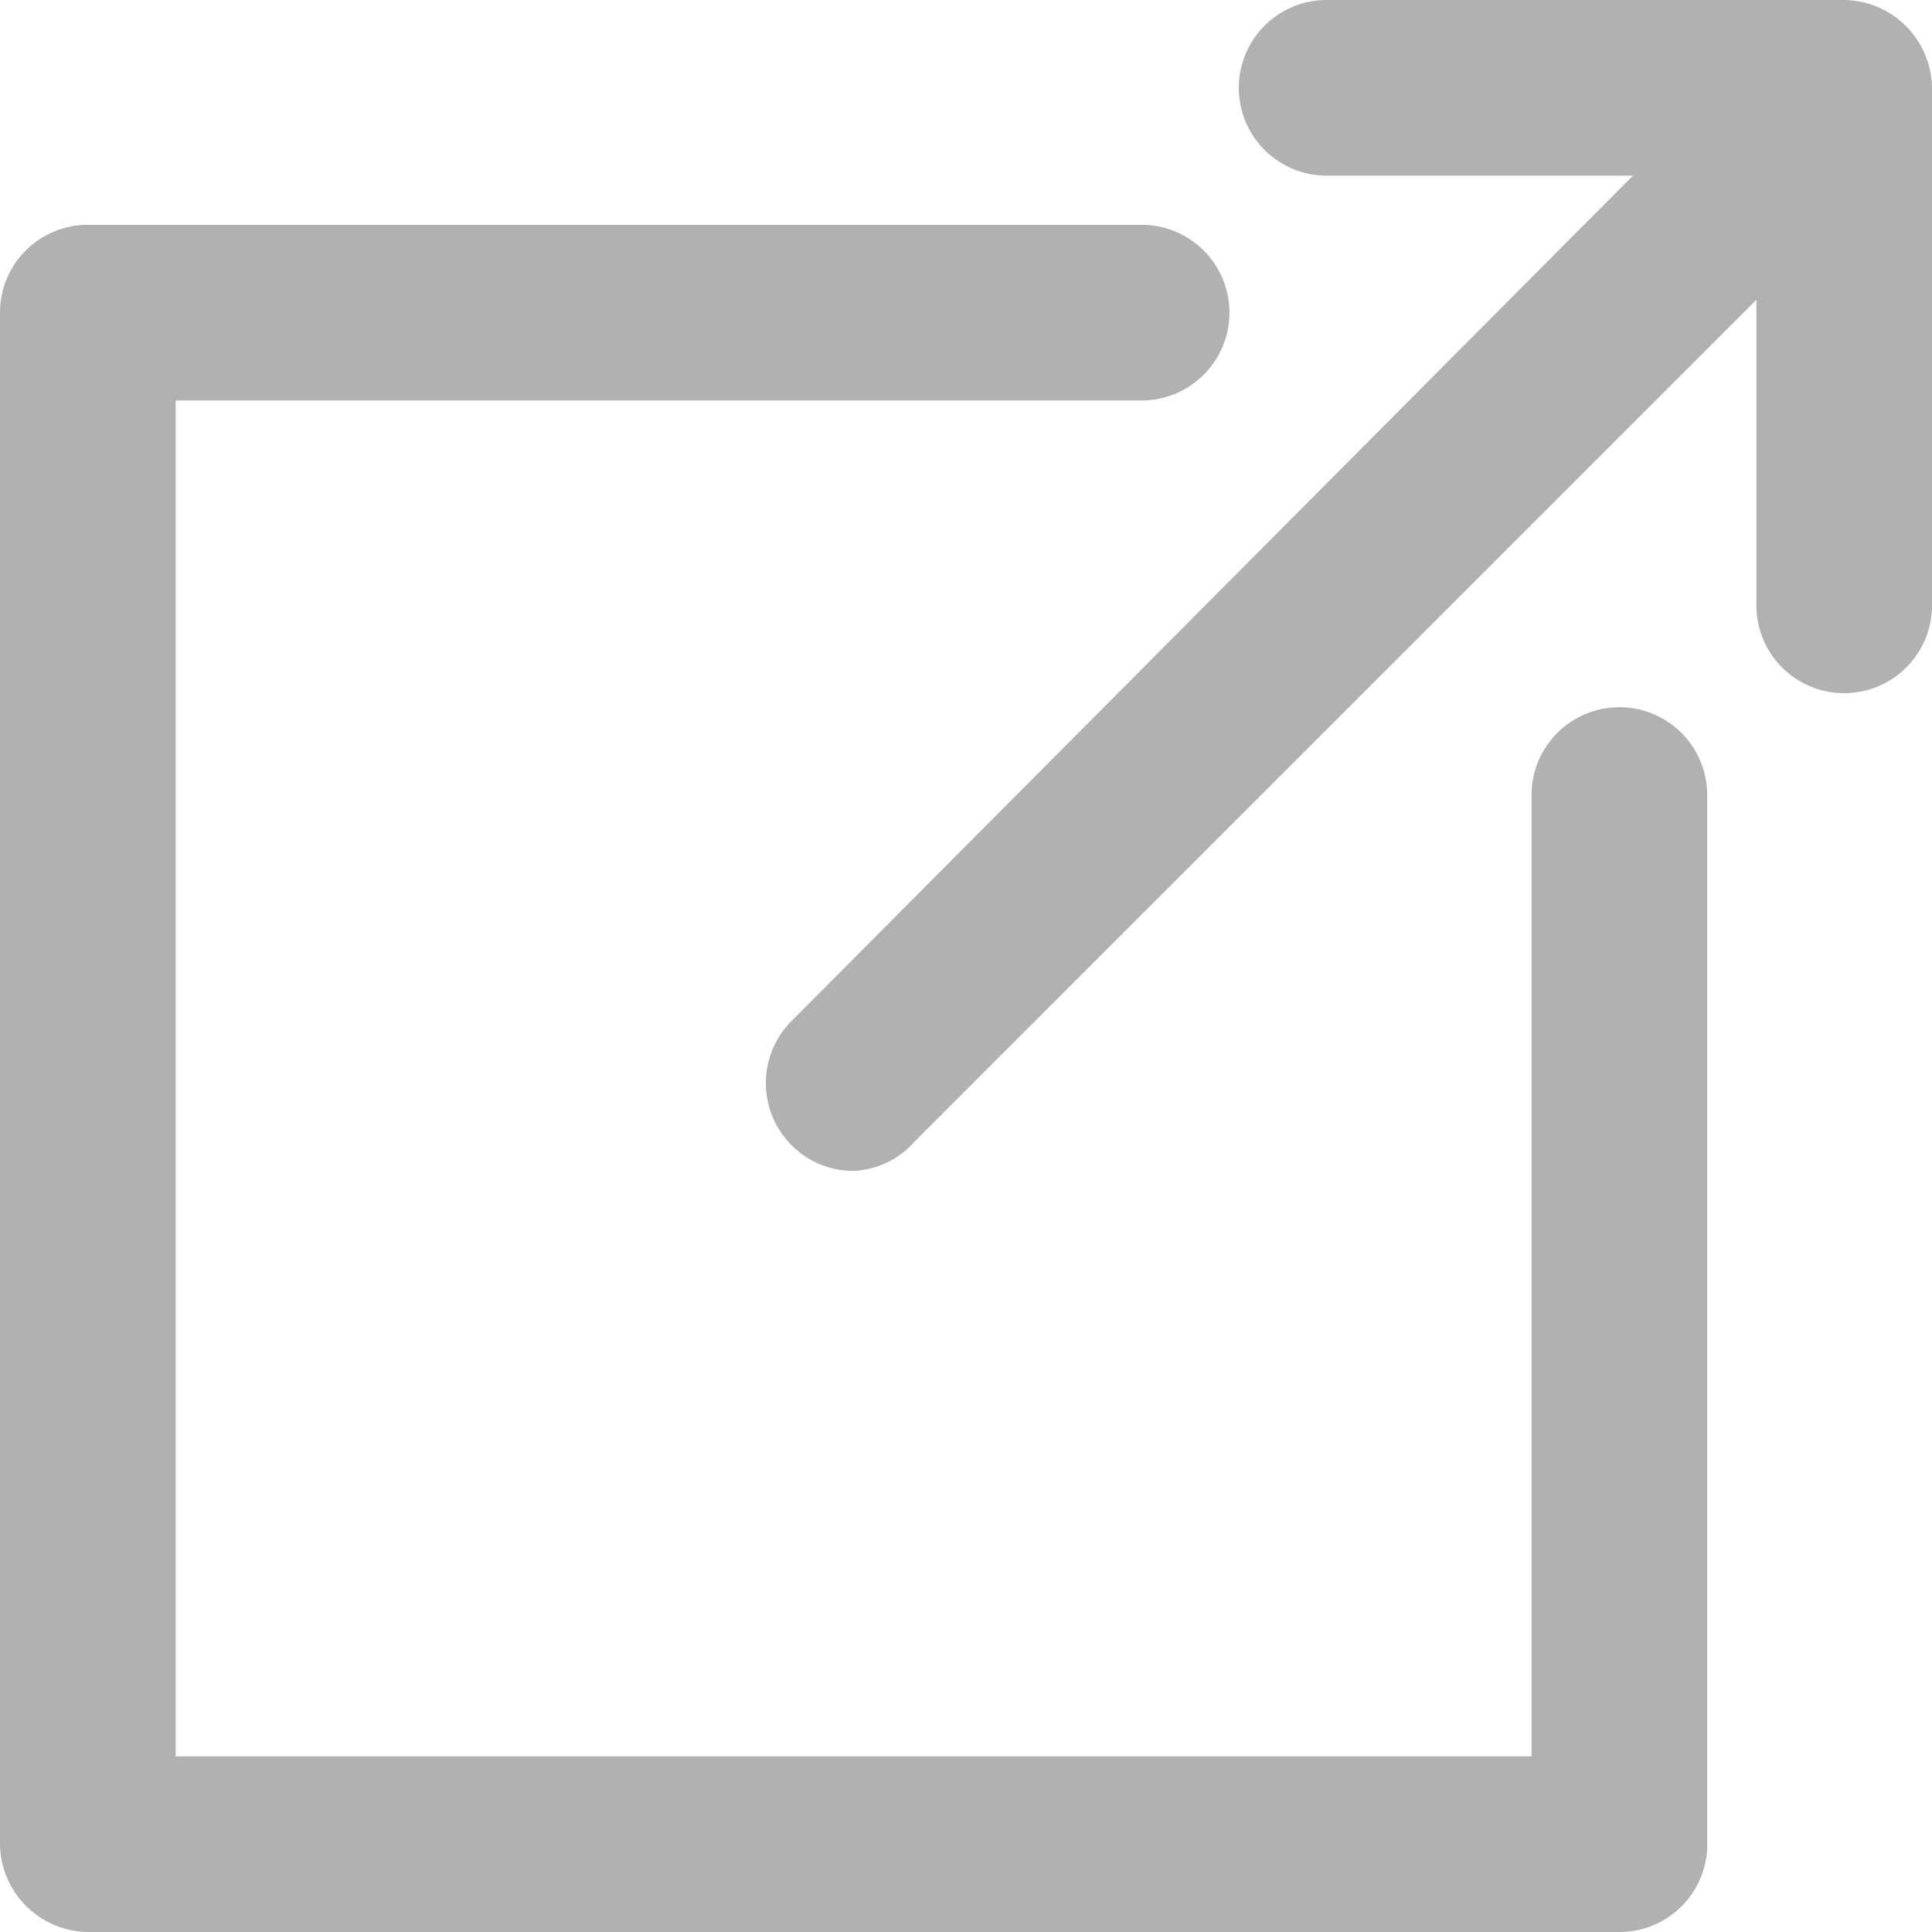
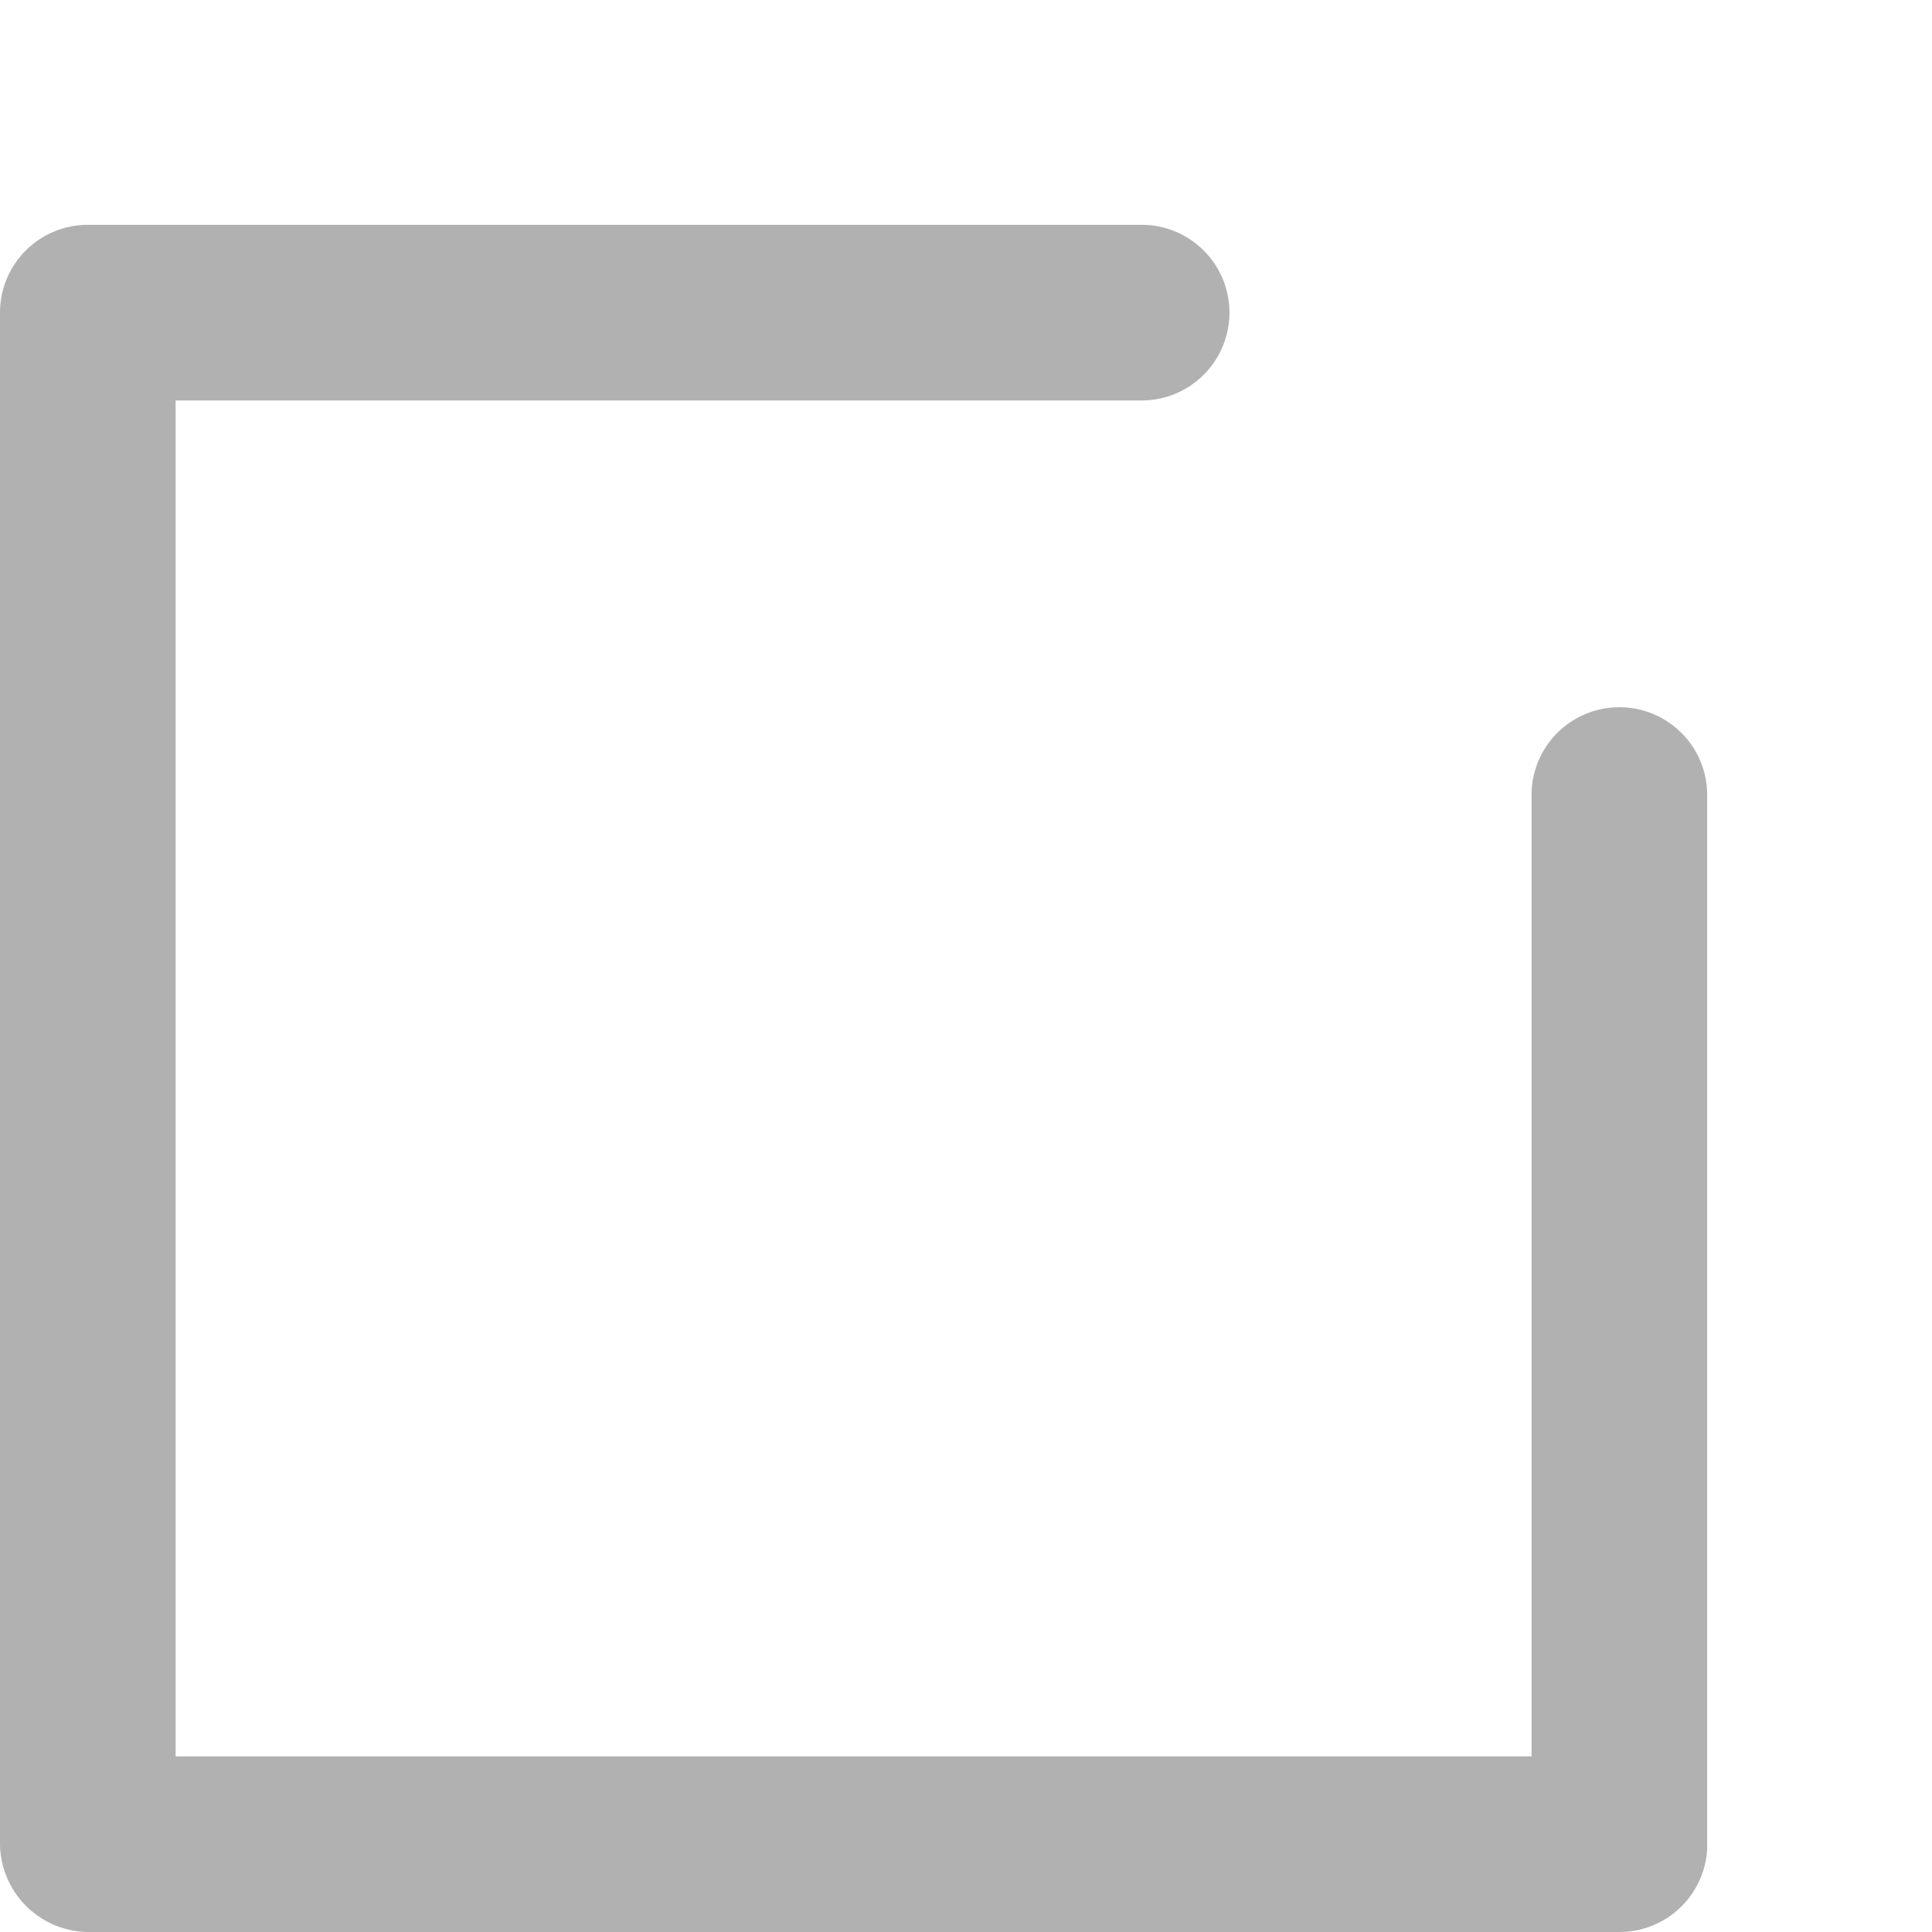
<svg xmlns="http://www.w3.org/2000/svg" viewBox="0 0 16.5 16.5">
  <defs>
    <style>.cls-1{fill:#b1b1b1;}</style>
  </defs>
  <g id="レイヤー_2" data-name="レイヤー 2">
    <g id="レイヤー_1-2" data-name="レイヤー 1">
      <path class="cls-1" d="M13.83,16.5H.75A.76.76,0,0,1,0,15.75V2.67a.75.75,0,0,1,.75-.75h9a.75.75,0,0,1,0,1.5H1.5V15H13.08V6.79a.75.75,0,0,1,1.5,0v9A.75.75,0,0,1,13.83,16.5Z" />
-       <path class="cls-1" d="M15.75,5.92A.75.75,0,0,1,15,5.17V1.5H11.33a.75.75,0,0,1,0-1.5h4.42a.76.76,0,0,1,.75.75V5.17A.75.75,0,0,1,15.75,5.92Z" />
-       <path class="cls-1" d="M7.29,10a.74.74,0,0,1-.53-.22.75.75,0,0,1,0-1.06L15.22.22a.75.75,0,0,1,1.06,1.06L7.82,9.74A.74.74,0,0,1,7.29,10Z" />
    </g>
  </g>
</svg>